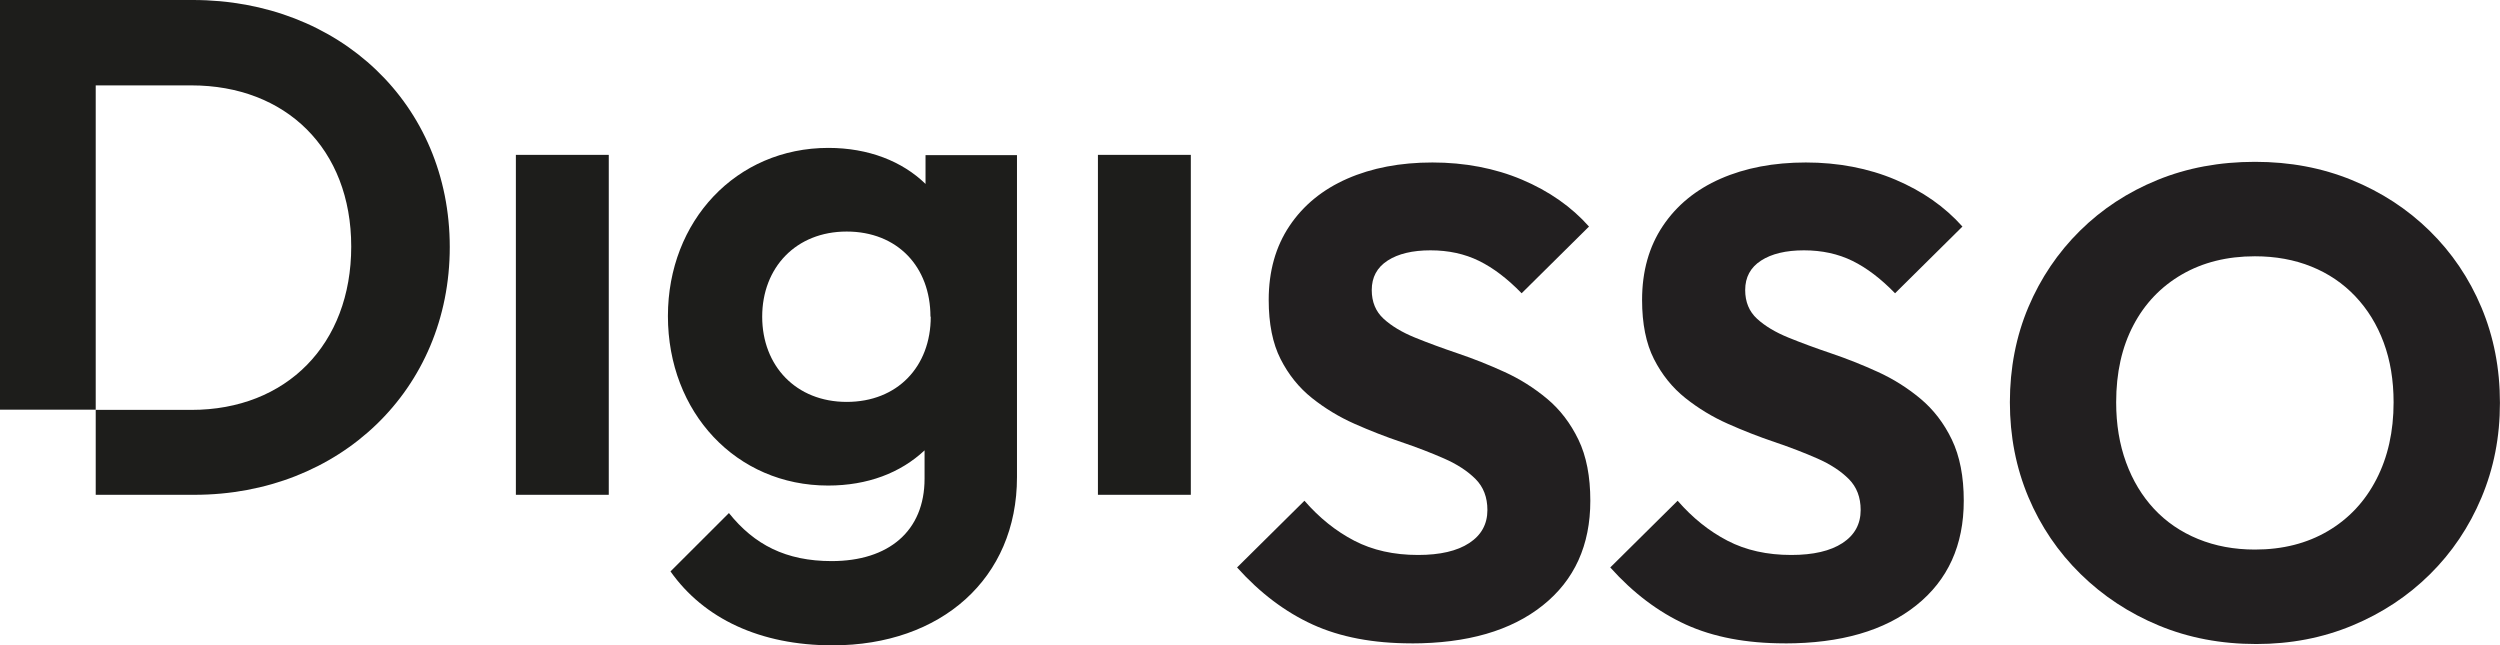
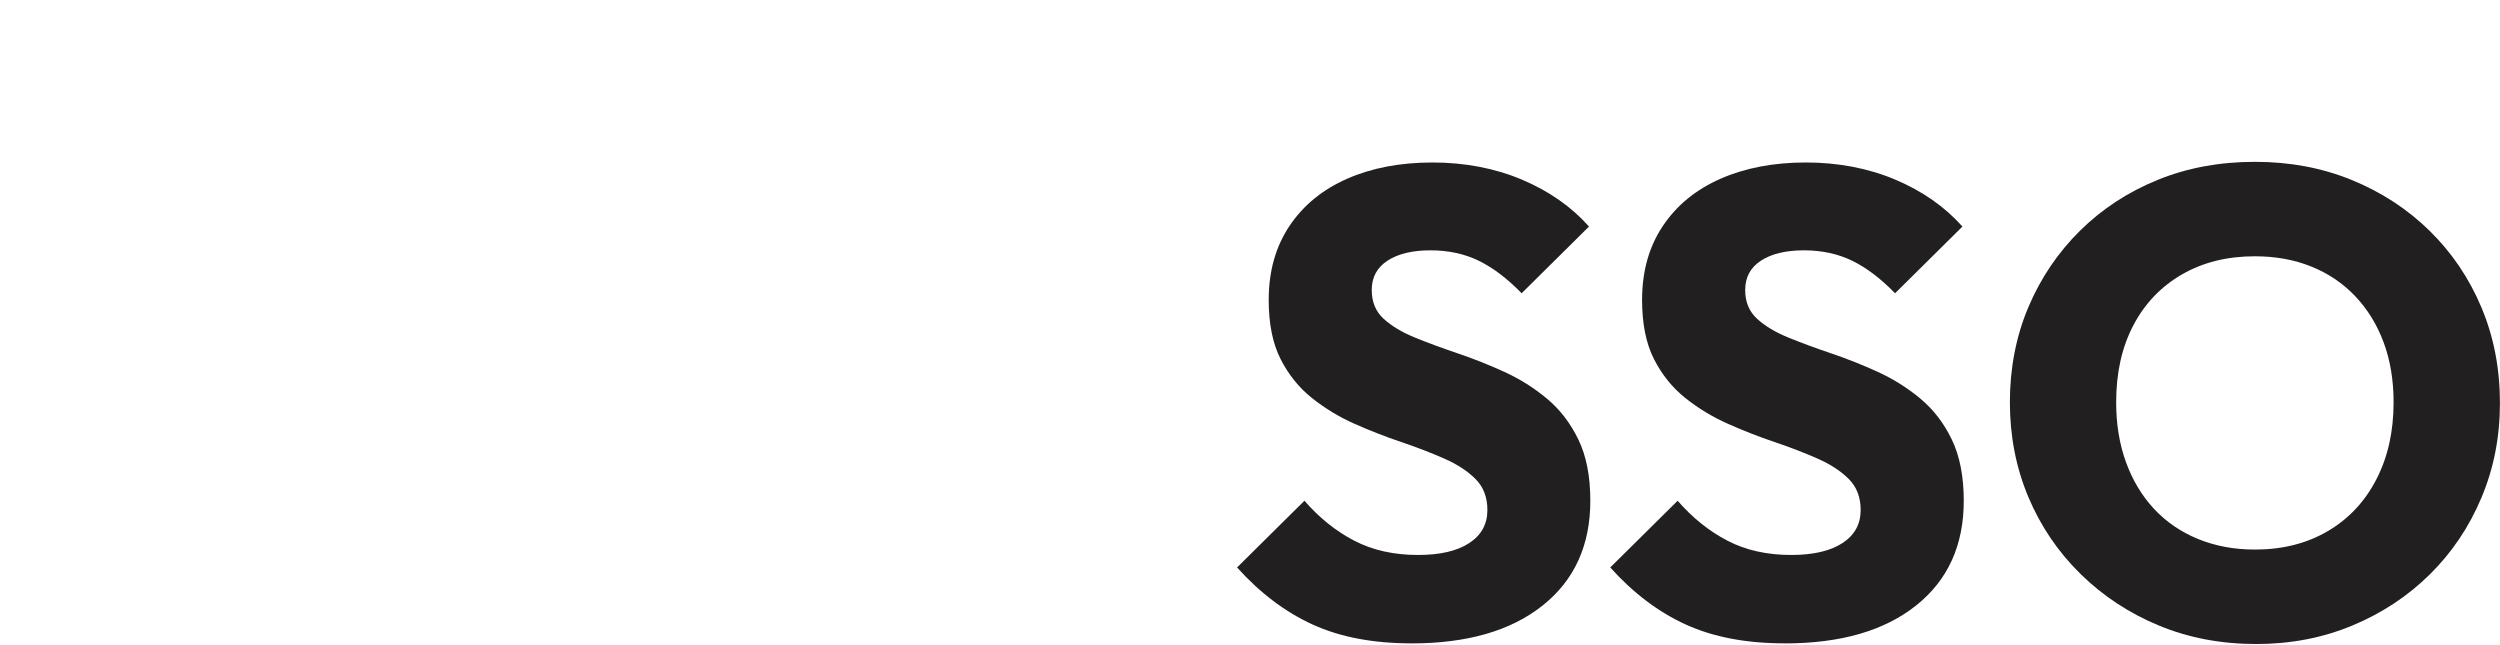
<svg xmlns="http://www.w3.org/2000/svg" id="Layer_2" data-name="Layer 2" viewBox="0 0 416.33 107.47">
  <defs>
    <style>
      .cls-1 {
        fill: #1d1d1b;
      }

      .cls-2 {
        fill: #221f20;
      }
    </style>
  </defs>
  <g id="Layer_1-2" data-name="Layer 1">
    <g>
      <g>
        <path class="cls-2" d="M235.05,107.14c-6.38,0-11.86-1.04-16.44-3.13-4.58-2.09-8.78-5.26-12.6-9.51l11.22-11.11c2.49,2.86,5.26,5.08,8.31,6.66,3.04,1.58,6.58,2.37,10.61,2.37,3.67,0,6.51-.66,8.52-1.98,2.02-1.32,3.03-3.15,3.03-5.5,0-2.13-.66-3.85-1.98-5.17-1.32-1.32-3.06-2.46-5.23-3.41-2.16-.95-4.55-1.87-7.15-2.75-2.6-.88-5.19-1.89-7.76-3.03-2.57-1.14-4.93-2.57-7.09-4.29-2.16-1.72-3.91-3.89-5.23-6.49-1.32-2.6-1.98-5.88-1.98-9.85,0-4.77,1.15-8.87,3.46-12.32,2.31-3.45,5.52-6.07,9.62-7.87,4.11-1.8,8.84-2.7,14.19-2.7s10.4.95,14.91,2.86c4.51,1.91,8.23,4.51,11.16,7.81l-11.22,11.11c-2.35-2.42-4.71-4.22-7.09-5.39-2.38-1.17-5.08-1.76-8.08-1.76s-5.39.57-7.15,1.71c-1.76,1.14-2.64,2.77-2.64,4.9,0,1.98.66,3.58,1.98,4.79,1.32,1.21,3.06,2.25,5.22,3.13,2.16.88,4.55,1.76,7.15,2.64,2.6.88,5.19,1.91,7.75,3.08,2.57,1.17,4.93,2.66,7.09,4.46,2.16,1.8,3.9,4.07,5.23,6.82s1.98,6.14,1.98,10.17c0,7.41-2.64,13.22-7.92,17.43-5.28,4.22-12.58,6.33-21.89,6.33Z" />
        <path class="cls-2" d="M297.2,107.14c-6.38,0-11.86-1.04-16.45-3.13-4.58-2.09-8.78-5.26-12.59-9.51l11.22-11.11c2.49,2.86,5.26,5.08,8.31,6.66,3.04,1.58,6.58,2.37,10.61,2.37,3.67,0,6.51-.66,8.53-1.98,2.02-1.32,3.03-3.15,3.03-5.5,0-2.13-.66-3.85-1.98-5.17s-3.06-2.46-5.22-3.41c-2.16-.95-4.55-1.87-7.15-2.75-2.6-.88-5.19-1.89-7.75-3.03-2.57-1.14-4.93-2.57-7.09-4.29-2.16-1.72-3.91-3.89-5.23-6.49-1.32-2.6-1.98-5.88-1.98-9.85,0-4.77,1.15-8.87,3.46-12.32,2.31-3.45,5.52-6.07,9.62-7.87,4.11-1.8,8.84-2.7,14.19-2.7s10.4.95,14.91,2.86c4.51,1.91,8.23,4.51,11.17,7.81l-11.22,11.11c-2.35-2.42-4.71-4.22-7.09-5.39-2.38-1.17-5.08-1.76-8.08-1.76s-5.39.57-7.15,1.71c-1.76,1.14-2.64,2.77-2.64,4.9,0,1.98.66,3.58,1.98,4.79s3.06,2.25,5.22,3.13,4.55,1.76,7.15,2.64c2.6.88,5.19,1.91,7.75,3.08,2.57,1.17,4.93,2.66,7.09,4.46,2.16,1.8,3.91,4.07,5.23,6.82s1.98,6.14,1.98,10.17c0,7.41-2.64,13.22-7.92,17.43-5.28,4.22-12.58,6.33-21.89,6.33Z" />
        <path class="cls-2" d="M375.74,107.25c-5.87,0-11.28-1.03-16.22-3.08-4.95-2.05-9.3-4.91-13.04-8.58-3.74-3.67-6.64-7.94-8.69-12.81-2.05-4.88-3.08-10.14-3.08-15.79s1.03-11,3.08-15.84c2.05-4.84,4.91-9.08,8.58-12.71,3.67-3.63,7.97-6.45,12.92-8.47,4.95-2.02,10.36-3.02,16.23-3.02s11.17,1.01,16.11,3.02c4.95,2.02,9.28,4.84,12.98,8.47,3.7,3.63,6.58,7.88,8.63,12.76,2.05,4.88,3.08,10.17,3.08,15.89s-1.03,10.91-3.08,15.79c-2.05,4.88-4.91,9.13-8.58,12.76-3.67,3.63-7.97,6.47-12.92,8.53s-10.29,3.08-16,3.08ZM375.52,91.52c4.62,0,8.67-1.03,12.15-3.08,3.48-2.05,6.18-4.93,8.08-8.63,1.91-3.7,2.86-7.97,2.86-12.81,0-3.67-.55-6.99-1.65-9.96-1.1-2.97-2.68-5.54-4.73-7.7-2.05-2.16-4.49-3.81-7.32-4.95-2.82-1.14-5.96-1.71-9.4-1.71-4.62,0-8.67,1.01-12.16,3.03-3.48,2.02-6.18,4.84-8.08,8.47-1.91,3.63-2.86,7.9-2.86,12.82,0,3.67.55,7,1.65,10.01,1.1,3.01,2.66,5.59,4.67,7.75,2.02,2.16,4.46,3.83,7.32,5,2.86,1.17,6.01,1.76,9.46,1.76Z" />
      </g>
      <g id="Vrstva_1-2" data-name="Vrstva 1-2">
-         <rect class="cls-1" x="85.91" y="25.79" width="15.47" height="56.61" />
-         <path class="cls-1" d="M111.23,52.63c0-15.83,11.37-28,26.72-28,6.68,0,12.31,2.23,16.18,6v-4.8h15.23v53.64c0,16.88-12.65,28-30.7,28-12.08,0-21.45-4.45-27-12.31l9.73-9.72c4.22,5.27,9.49,8,17.11,8,9.49,0,15.47-5,15.47-13.72v-4.72c-4,3.75-9.49,5.86-16.06,5.86-15.31.01-26.68-12.18-26.68-28.23ZM154.95,52.74c0-8.32-5.51-14.18-13.95-14.18s-14.07,6-14.07,14.18,5.63,14.19,14.07,14.19,14-5.86,14-14.19h-.05Z" />
-         <rect class="cls-1" x="182.84" y="25.79" width="15.47" height="56.61" />
-         <path class="cls-1" d="M32.12,0H0v68.22h15.94V14.22h15.94c15.71,0,26.61,10.55,26.61,26.84s-10.79,27.2-26.61,27.2h-15.94v14.14h16.41c24.15,0,42.55-17.47,42.55-41.26S56.5,0,32.12,0Z" />
-       </g>
+         </g>
    </g>
  </g>
</svg>